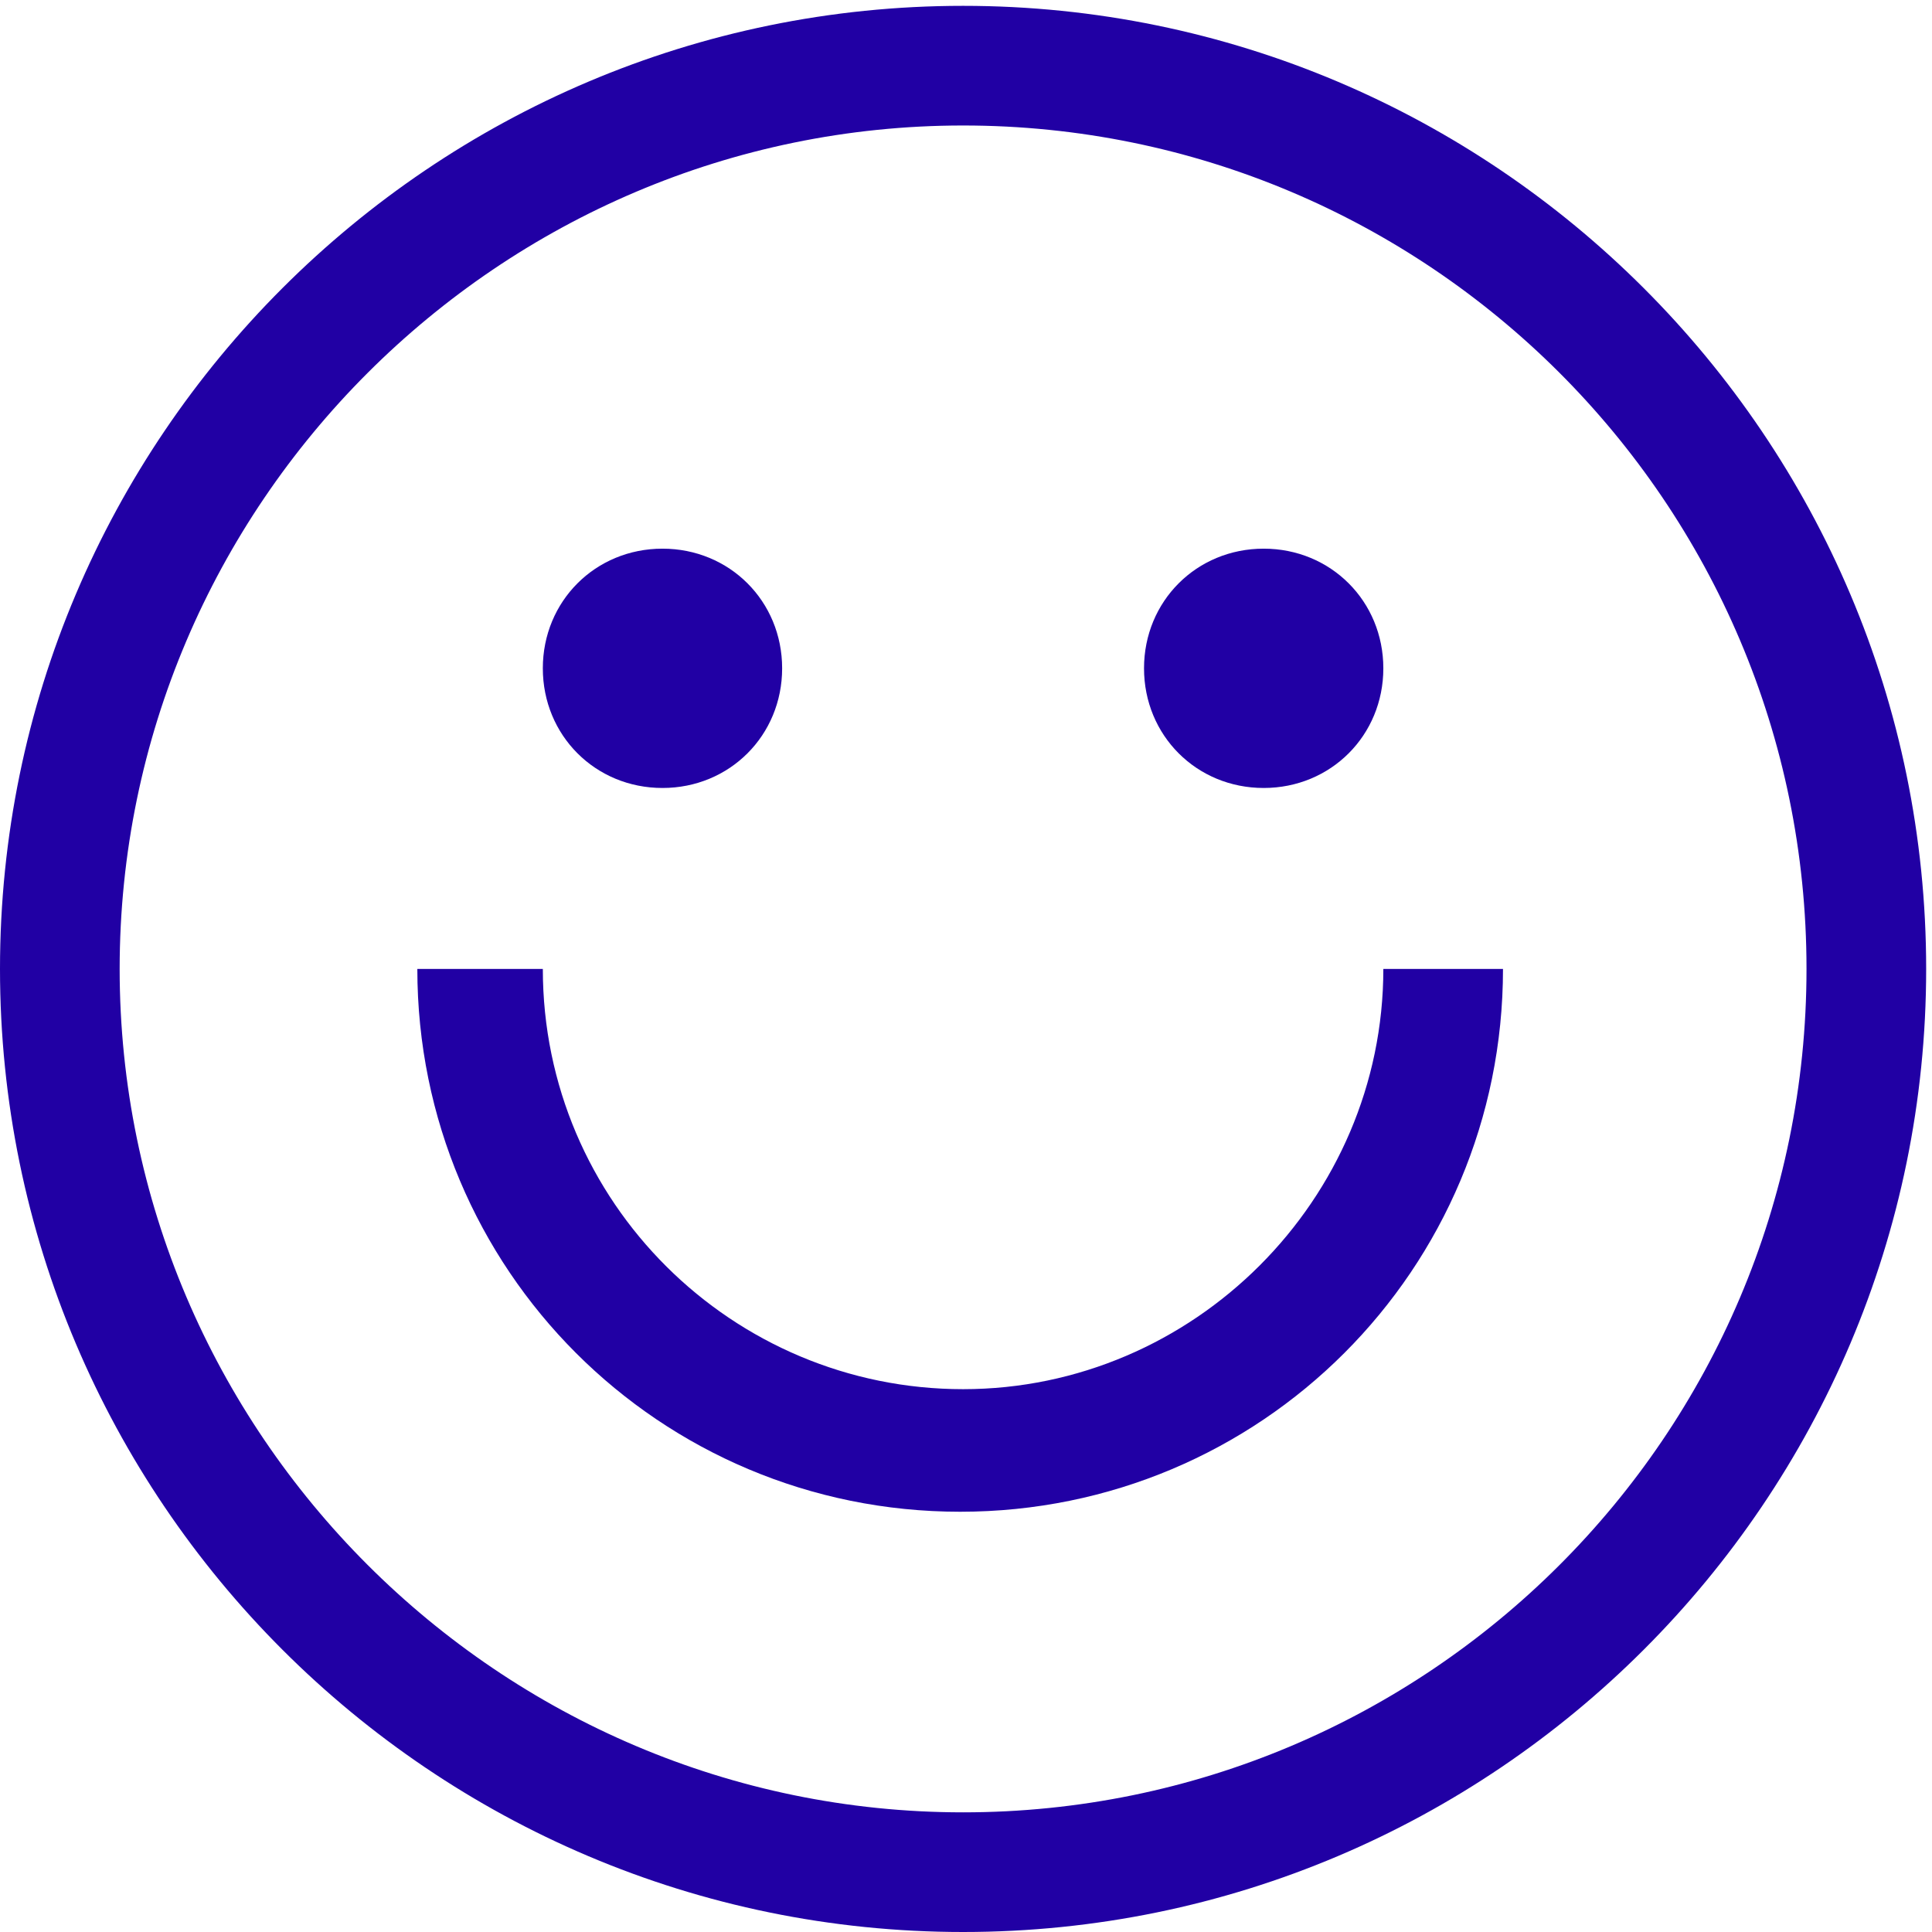
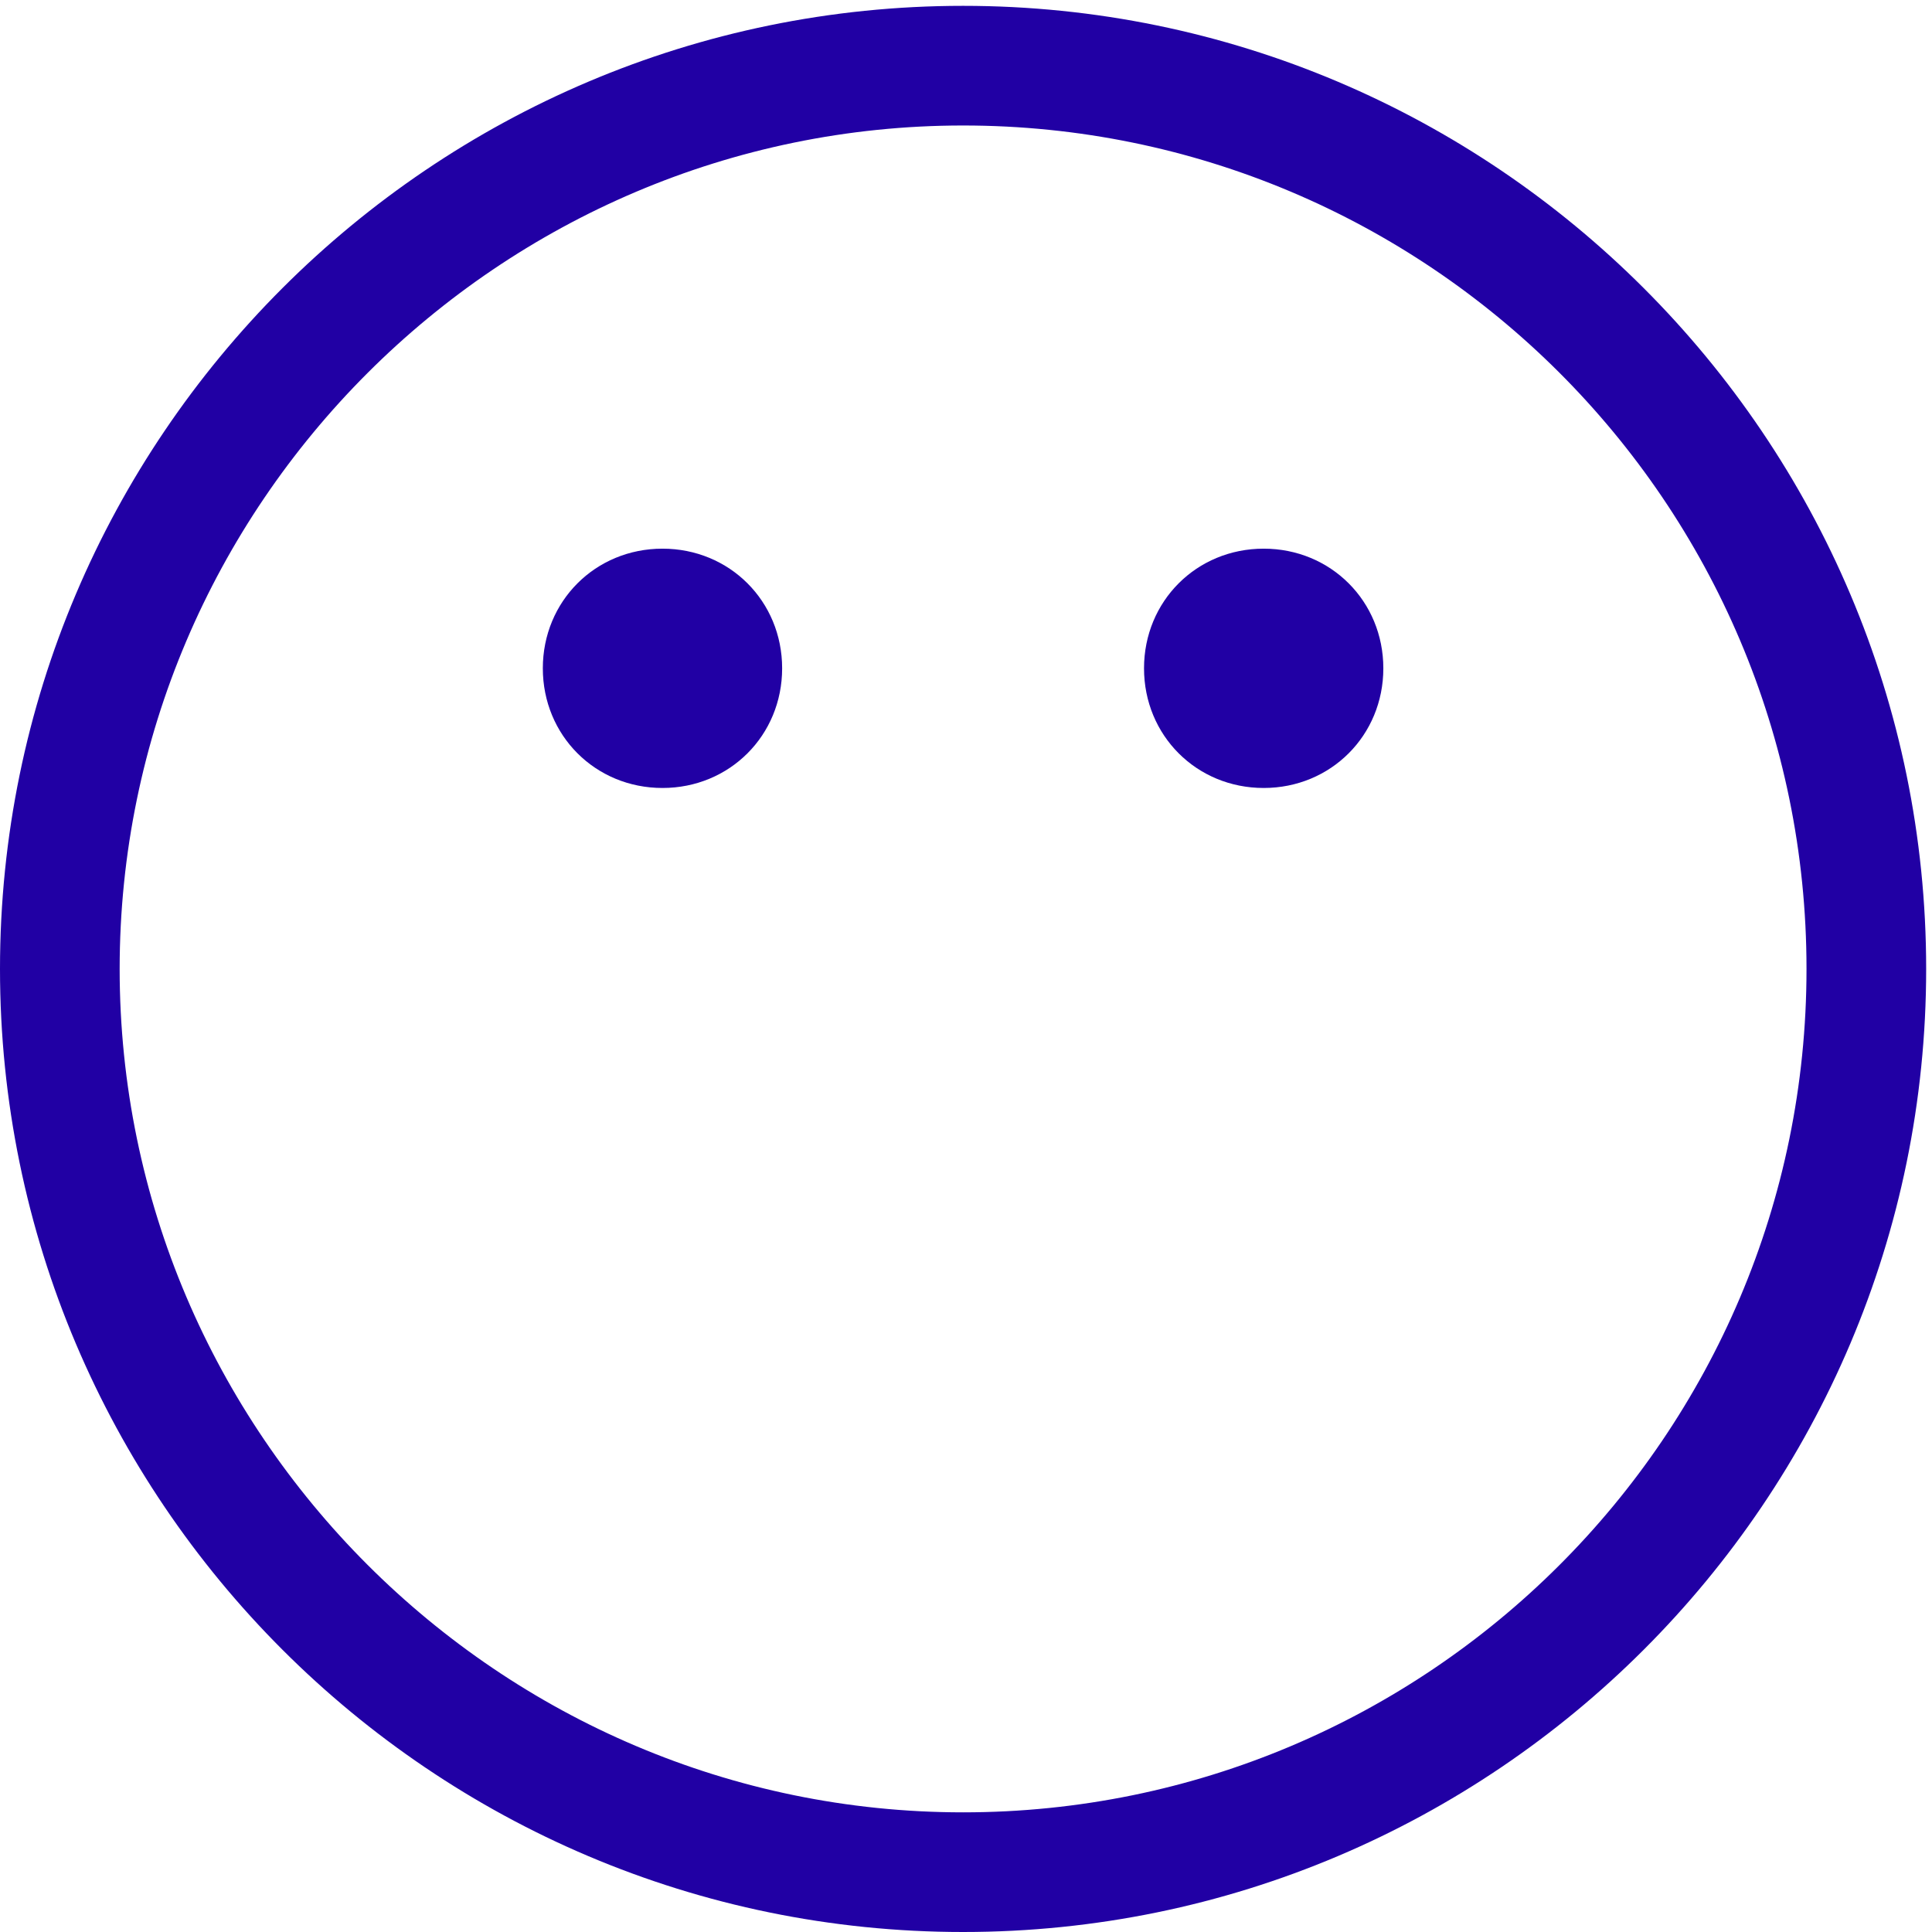
<svg xmlns="http://www.w3.org/2000/svg" version="1.1" id="Layer_1" x="0px" y="0px" viewBox="0 0 66.2 66.2" style="enable-background:new 0 0 66.2 66.2;" xml:space="preserve">
  <style type="text/css"> .st0{fill:#2100A4;} .st1{fill:#0067AA;} .st2{fill:#06328F;} .st3{fill:#00FFFF;} .st4{fill:none;} .st5{fill:url(#SVGID_1_);} .st6{fill:#FFFFFF;} .st7{fill:url(#SVGID_2_);} .st8{fill:url(#SVGID_3_);} .st9{fill:url(#SVGID_4_);} .st10{fill:url(#SVGID_5_);} .st11{fill:url(#SVGID_6_);} .st12{fill:url(#SVGID_7_);} .st13{fill:#009DDC;} .st14{fill:url(#SVGID_8_);} </style>
  <g>
    <path class="st0" d="M33,0.2c18.2,0,33,14.8,33,33s-14.8,33-33,33S0,51.4,0,33.2S14.8,0.2,33,0.2z M33,62.1 c15.9,0,28.9-12.9,28.9-28.9S48.9,4.3,33,4.3S4.1,17.3,4.1,33.2S17.1,62.1,33,62.1z" />
    <path class="st0" d="M43.3,27c-2.3,0-4.1-1.8-4.1-4.1c0-2.3,1.8-4.1,4.1-4.1c2.3,0,4.1,1.8,4.1,4.1C47.4,25.2,45.6,27,43.3,27z" />
    <path class="st0" d="M22.7,27c-2.3,0-4.1-1.8-4.1-4.1c0-2.3,1.8-4.1,4.1-4.1c2.3,0,4.1,1.8,4.1,4.1C26.8,25.2,25,27,22.7,27z" />
-     <path class="st0" d="M18.6,33.2c0,8,6.5,14.4,14.4,14.4s14.4-6.5,14.4-14.4h4.1c0,10.3-8.3,18.6-18.6,18.6s-18.6-8.3-18.6-18.6 H18.6z" />
  </g>
</svg>